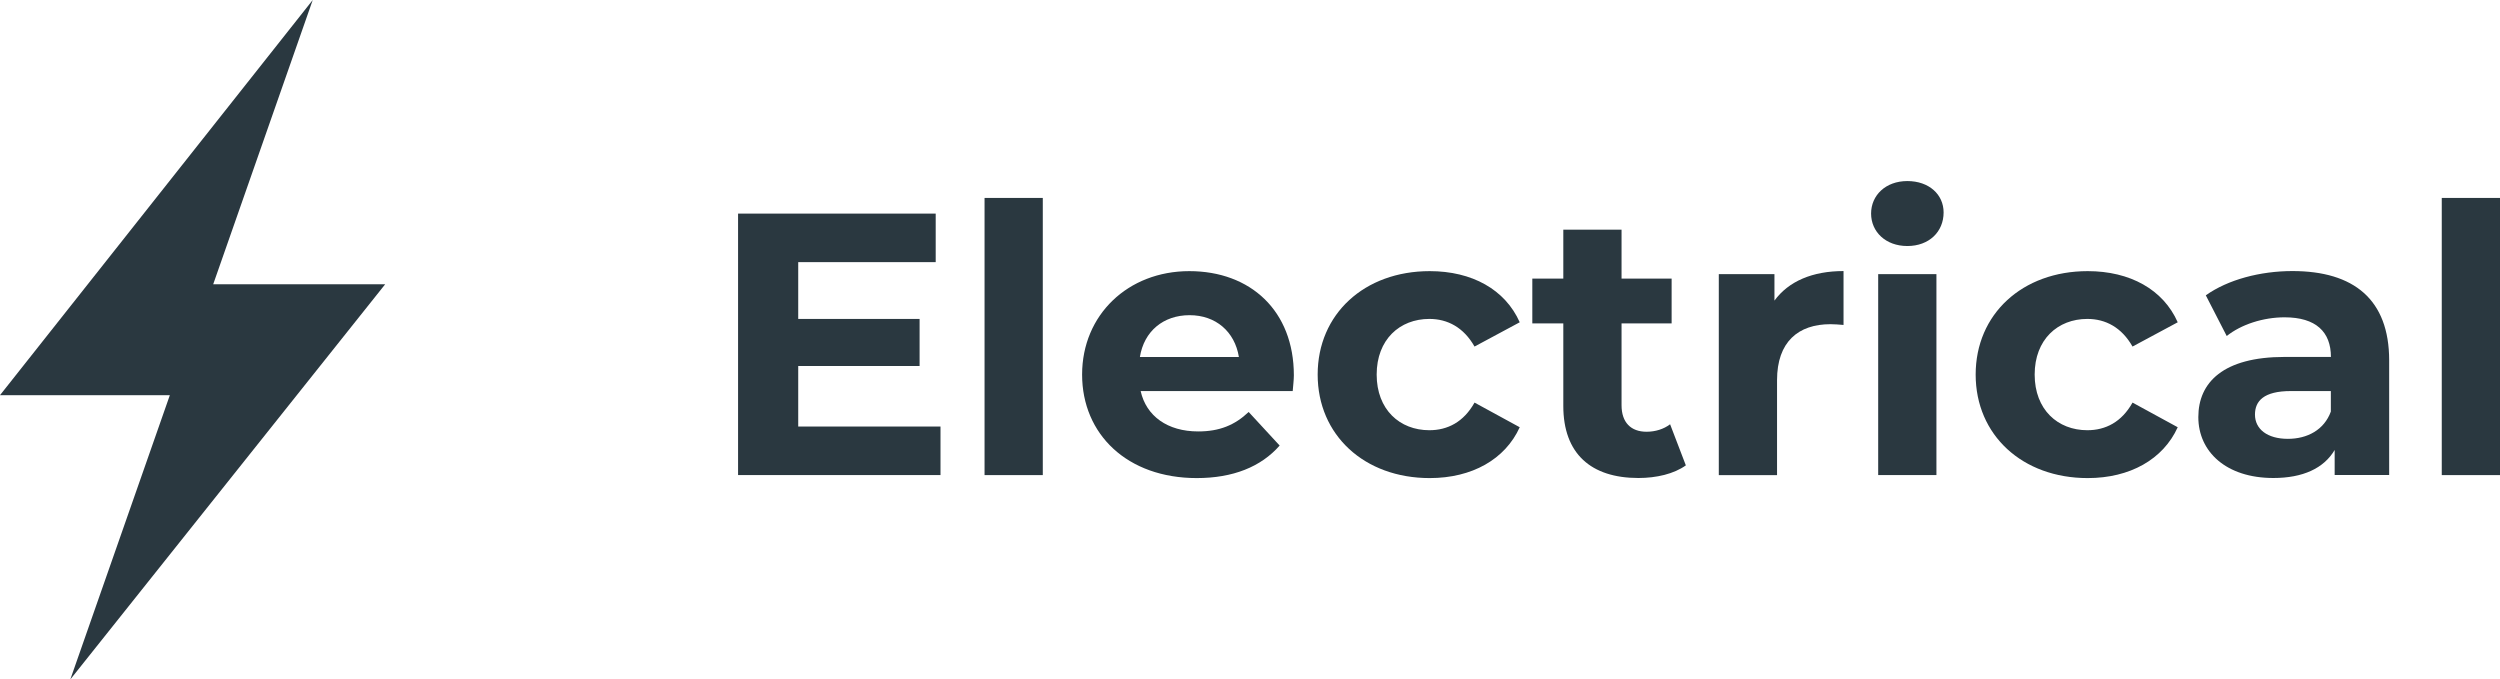
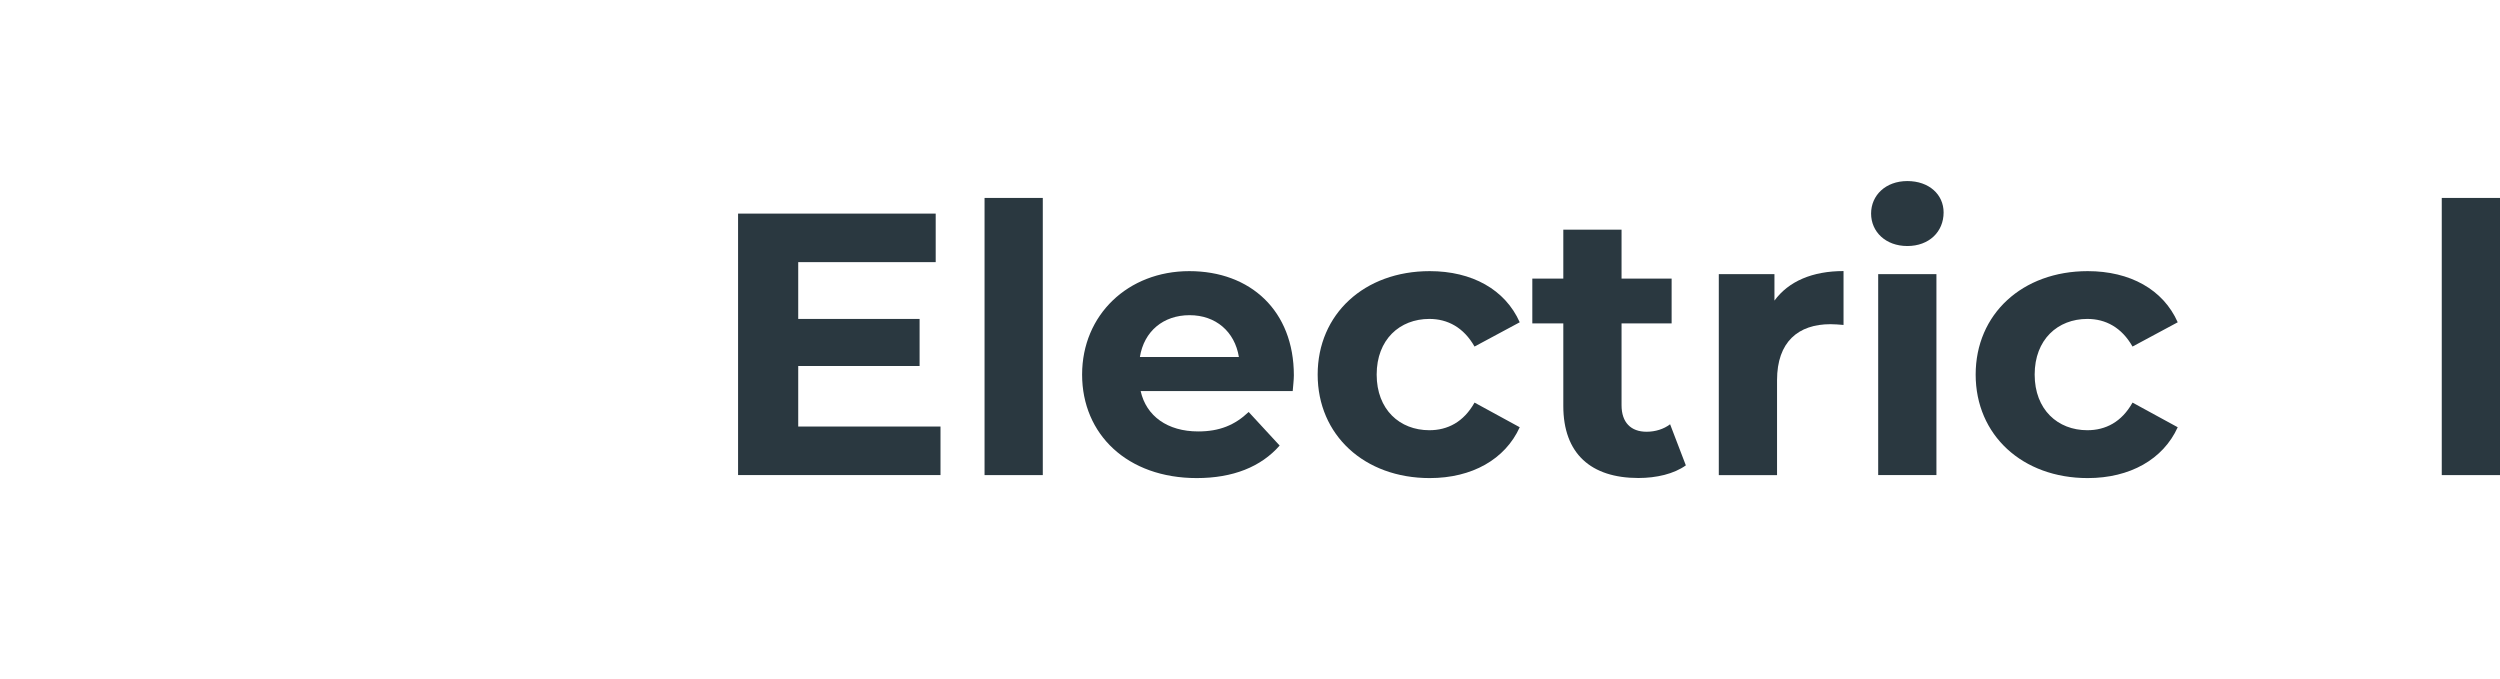
<svg xmlns="http://www.w3.org/2000/svg" id="Layer_1" data-name="Layer 1" viewBox="0 0 327.51 89.01">
  <defs>
    <style>
      .cls-1 {
        fill: #2a3840;
      }
    </style>
  </defs>
  <g id="UJ6P7B">
-     <path class="cls-1" d="M27.93,37.24L40.97,0,0,51.77h22.25l-13.04,37.24,41.25-51.77h-22.53Z" />
-   </g>
+     </g>
  <g>
    <path class="cls-1" d="M123.21,55.88v6.36h-26.52V27.98h25.89v6.36h-18.01v7.44h15.9v6.17h-15.9v7.93h18.64Z" />
    <path class="cls-1" d="M128.98,25.93h7.63v36.31h-7.63V25.93Z" />
    <path class="cls-1" d="M169.35,51.23h-19.92c.73,3.28,3.52,5.29,7.54,5.29,2.79,0,4.8-.83,6.61-2.55l4.06,4.4c-2.45,2.79-6.12,4.26-10.86,4.26-9.1,0-15.02-5.73-15.02-13.56s6.02-13.55,14.04-13.55,13.7,5.19,13.7,13.65c0,.59-.1,1.42-.15,2.06ZM149.33,46.77h12.97c-.54-3.33-3.03-5.48-6.46-5.48s-5.97,2.1-6.51,5.48Z" />
    <path class="cls-1" d="M172.62,49.07c0-7.93,6.12-13.55,14.68-13.55,5.53,0,9.88,2.4,11.79,6.7l-5.92,3.18c-1.42-2.5-3.52-3.62-5.92-3.62-3.87,0-6.9,2.69-6.9,7.29s3.03,7.29,6.9,7.29c2.4,0,4.5-1.08,5.92-3.62l5.92,3.23c-1.91,4.21-6.26,6.66-11.79,6.66-8.56,0-14.68-5.63-14.68-13.56Z" />
    <path class="cls-1" d="M220.86,60.96c-1.57,1.13-3.87,1.66-6.22,1.66-6.21,0-9.84-3.18-9.84-9.44v-10.81h-4.06v-5.87h4.06v-6.41h7.63v6.41h6.56v5.87h-6.56v10.72c0,2.25,1.22,3.47,3.28,3.47,1.13,0,2.25-.34,3.08-.98l2.06,5.38Z" />
    <path class="cls-1" d="M241.51,35.52v7.05c-.64-.05-1.13-.1-1.71-.1-4.21,0-7,2.3-7,7.34v12.43h-7.63v-26.33h7.29v3.47c1.86-2.54,4.99-3.87,9.05-3.87Z" />
    <path class="cls-1" d="M245.12,27.98c0-2.4,1.91-4.26,4.75-4.26s4.75,1.76,4.75,4.11c0,2.54-1.91,4.4-4.75,4.4s-4.75-1.86-4.75-4.26ZM246.05,35.91h7.63v26.33h-7.63v-26.33Z" />
    <path class="cls-1" d="M258.82,49.07c0-7.93,6.12-13.55,14.68-13.55,5.53,0,9.89,2.4,11.79,6.7l-5.92,3.18c-1.42-2.5-3.52-3.62-5.92-3.62-3.87,0-6.9,2.69-6.9,7.29s3.03,7.29,6.9,7.29c2.4,0,4.5-1.08,5.92-3.62l5.92,3.23c-1.91,4.21-6.26,6.66-11.79,6.66-8.56,0-14.68-5.63-14.68-13.56Z" />
-     <path class="cls-1" d="M312.99,47.21v15.02h-7.14v-3.28c-1.42,2.4-4.16,3.67-8.03,3.67-6.17,0-9.83-3.43-9.83-7.98s3.28-7.88,11.3-7.88h6.07c0-3.28-1.96-5.19-6.07-5.19-2.79,0-5.68.93-7.58,2.45l-2.74-5.33c2.89-2.06,7.14-3.18,11.35-3.18,8.03,0,12.67,3.72,12.67,11.7ZM305.35,53.92v-2.69h-5.24c-3.57,0-4.7,1.32-4.7,3.08,0,1.91,1.62,3.18,4.31,3.18,2.55,0,4.75-1.17,5.63-3.57Z" />
    <path class="cls-1" d="M319.88,25.93h7.63v36.31h-7.63V25.93Z" />
  </g>
</svg>